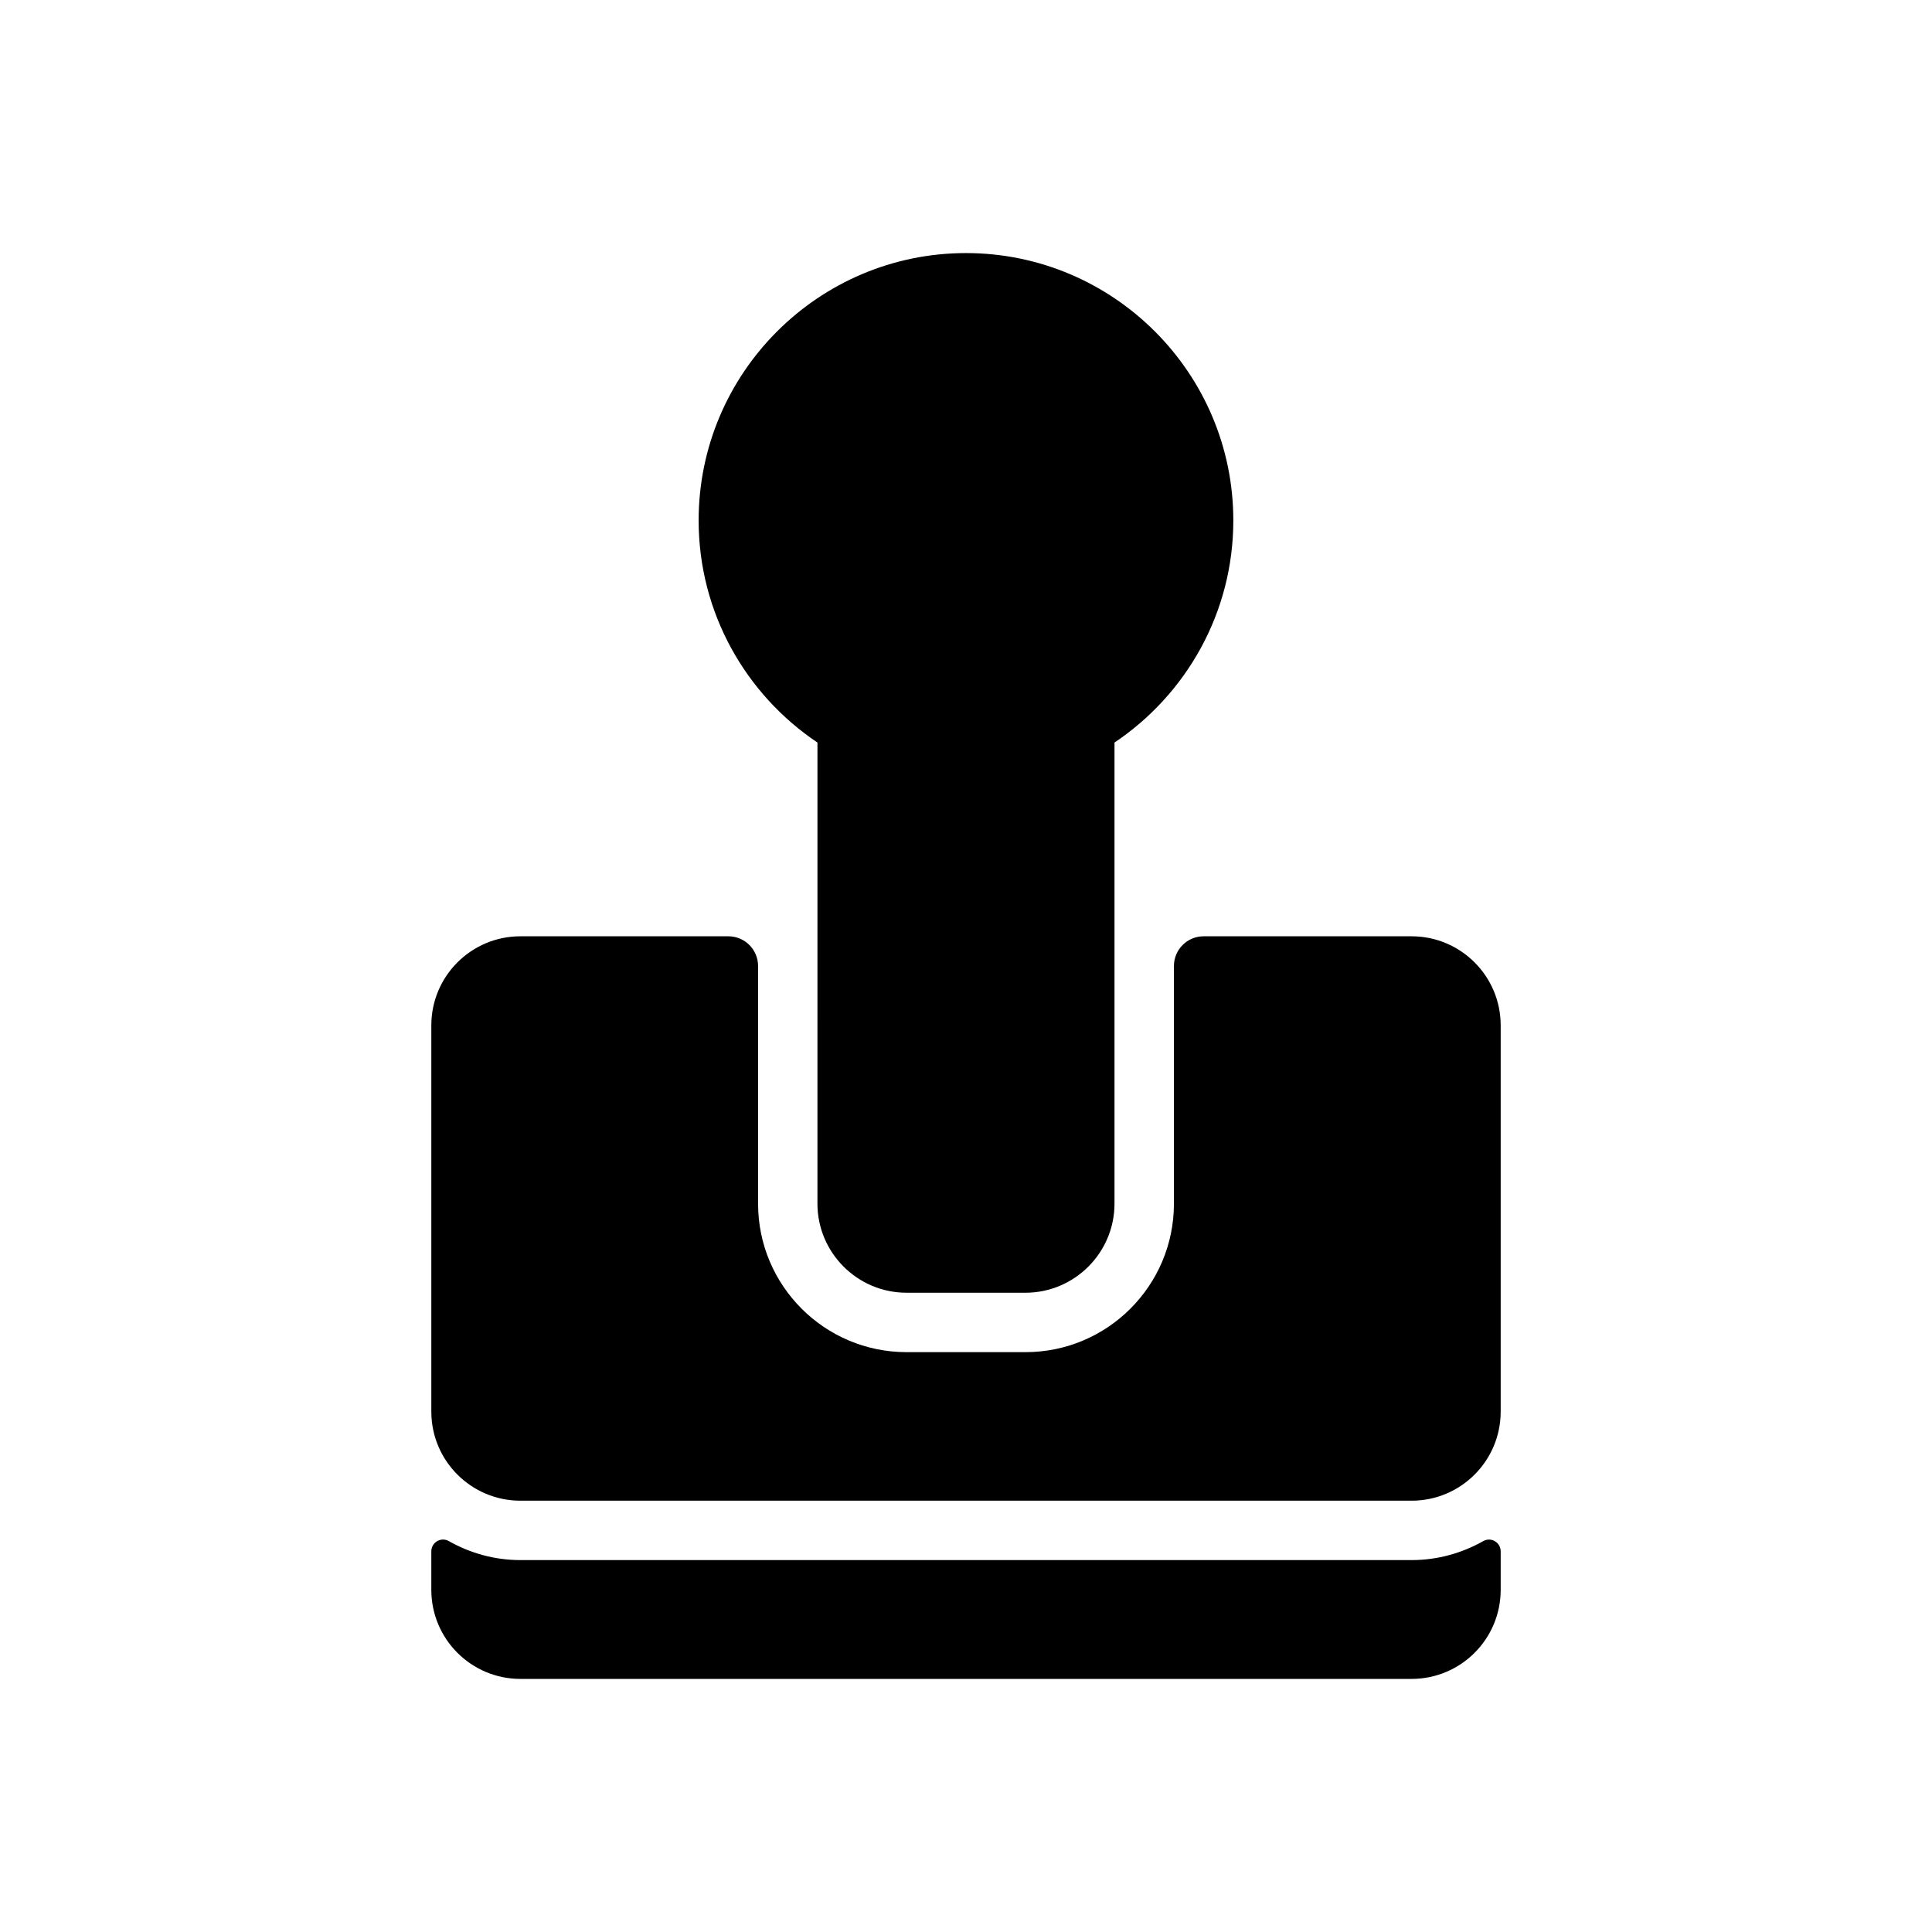
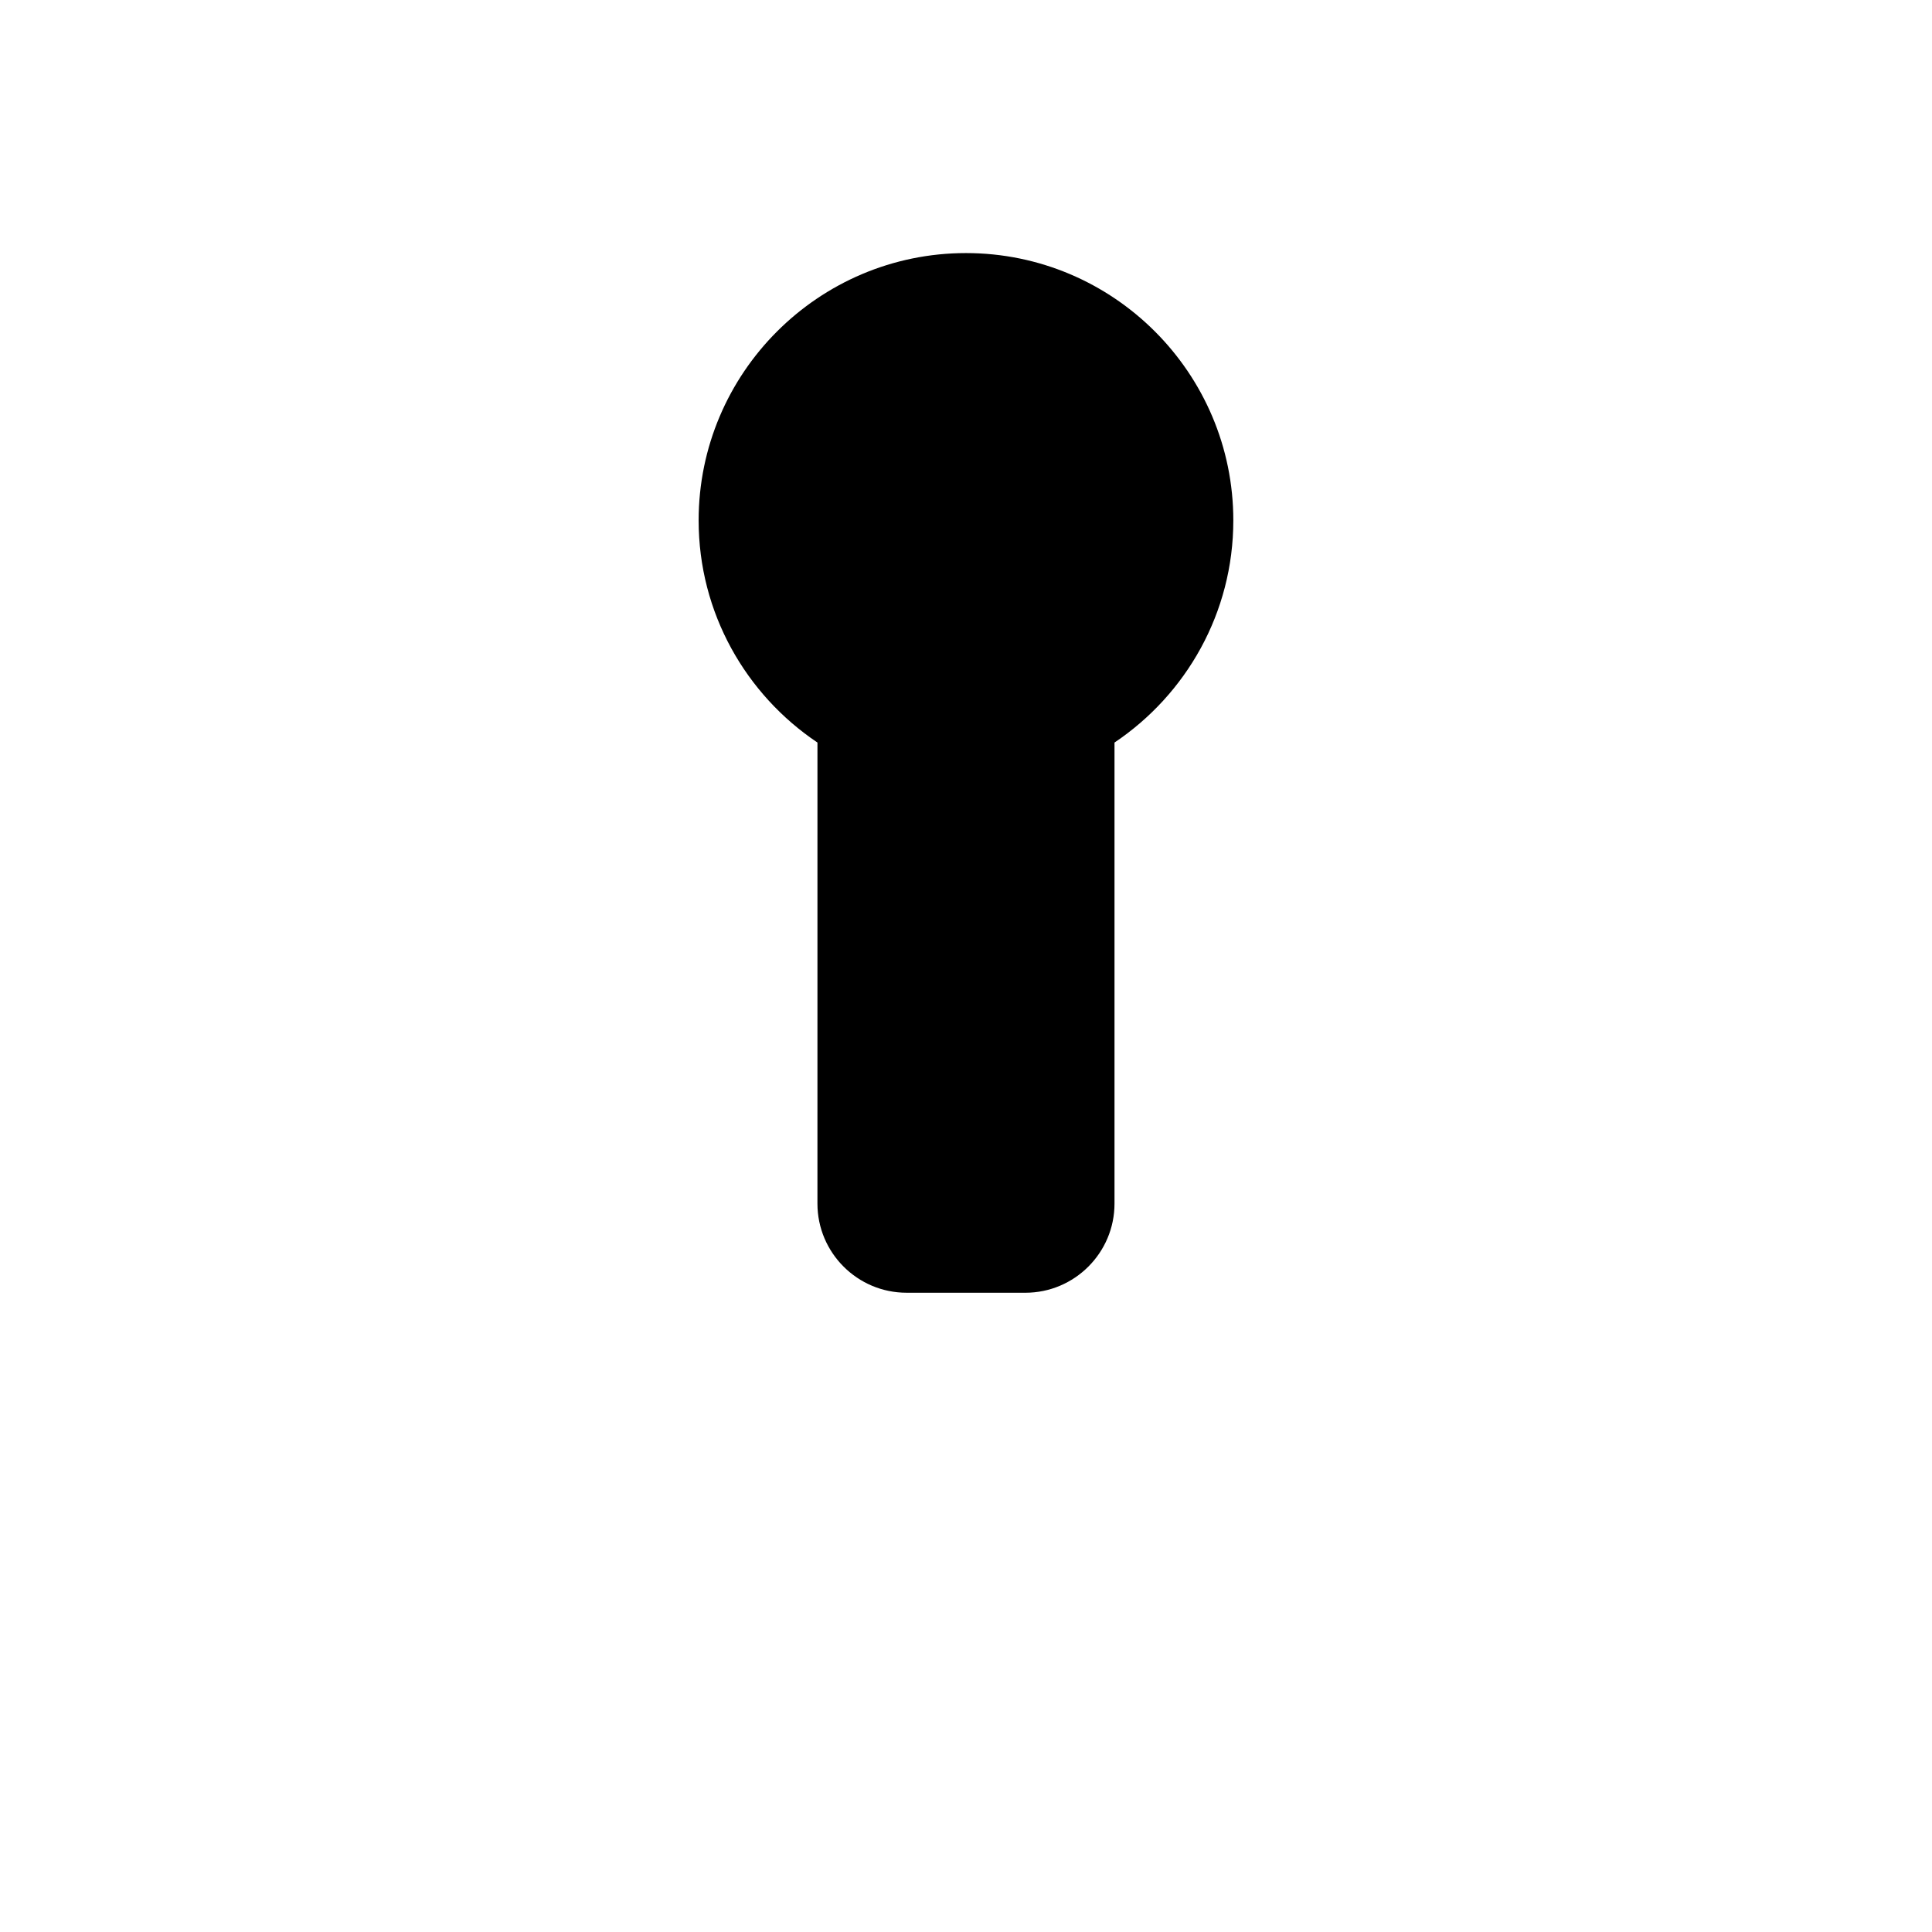
<svg xmlns="http://www.w3.org/2000/svg" fill="#000000" width="800px" height="800px" version="1.1" viewBox="144 144 512 512">
  <g>
-     <path d="m281.92 541.7h236.16c13.043 0 23.617-10.57 23.617-23.617v-102.34c0-13.043-10.57-23.617-23.617-23.617h-55.105c-4.344 0-7.871 3.527-7.871 7.871v62.977c0 21.734-17.625 39.359-39.359 39.359h-31.488c-21.734 0-39.359-17.625-39.359-39.359v-62.977c0-4.344-3.527-7.871-7.871-7.871h-55.105c-13.043 0-23.617 10.57-23.617 23.617v102.34c0 13.043 10.574 23.617 23.617 23.617z" />
-     <path d="m281.92 588.93h236.16c13.043 0 23.617-10.57 23.617-23.617v-10.18c0-2.387-2.543-3.898-4.621-2.723-5.629 3.176-12.082 5.031-18.996 5.031h-236.16c-6.91 0-13.367-1.859-18.996-5.039-2.078-1.172-4.621 0.348-4.621 2.734v10.18c0 13.043 10.574 23.613 23.617 23.613z" />
    <path d="m384.25 486.59h31.488c13.02 0 23.617-10.598 23.617-23.617v-122.19c18.973-12.73 31.488-34.363 31.488-58.867 0-39.062-31.781-70.848-70.848-70.848-39.07 0-70.848 31.789-70.848 70.848 0 24.504 12.516 46.145 31.488 58.867l-0.004 122.19c0 13.02 10.598 23.613 23.617 23.613z" />
  </g>
</svg>